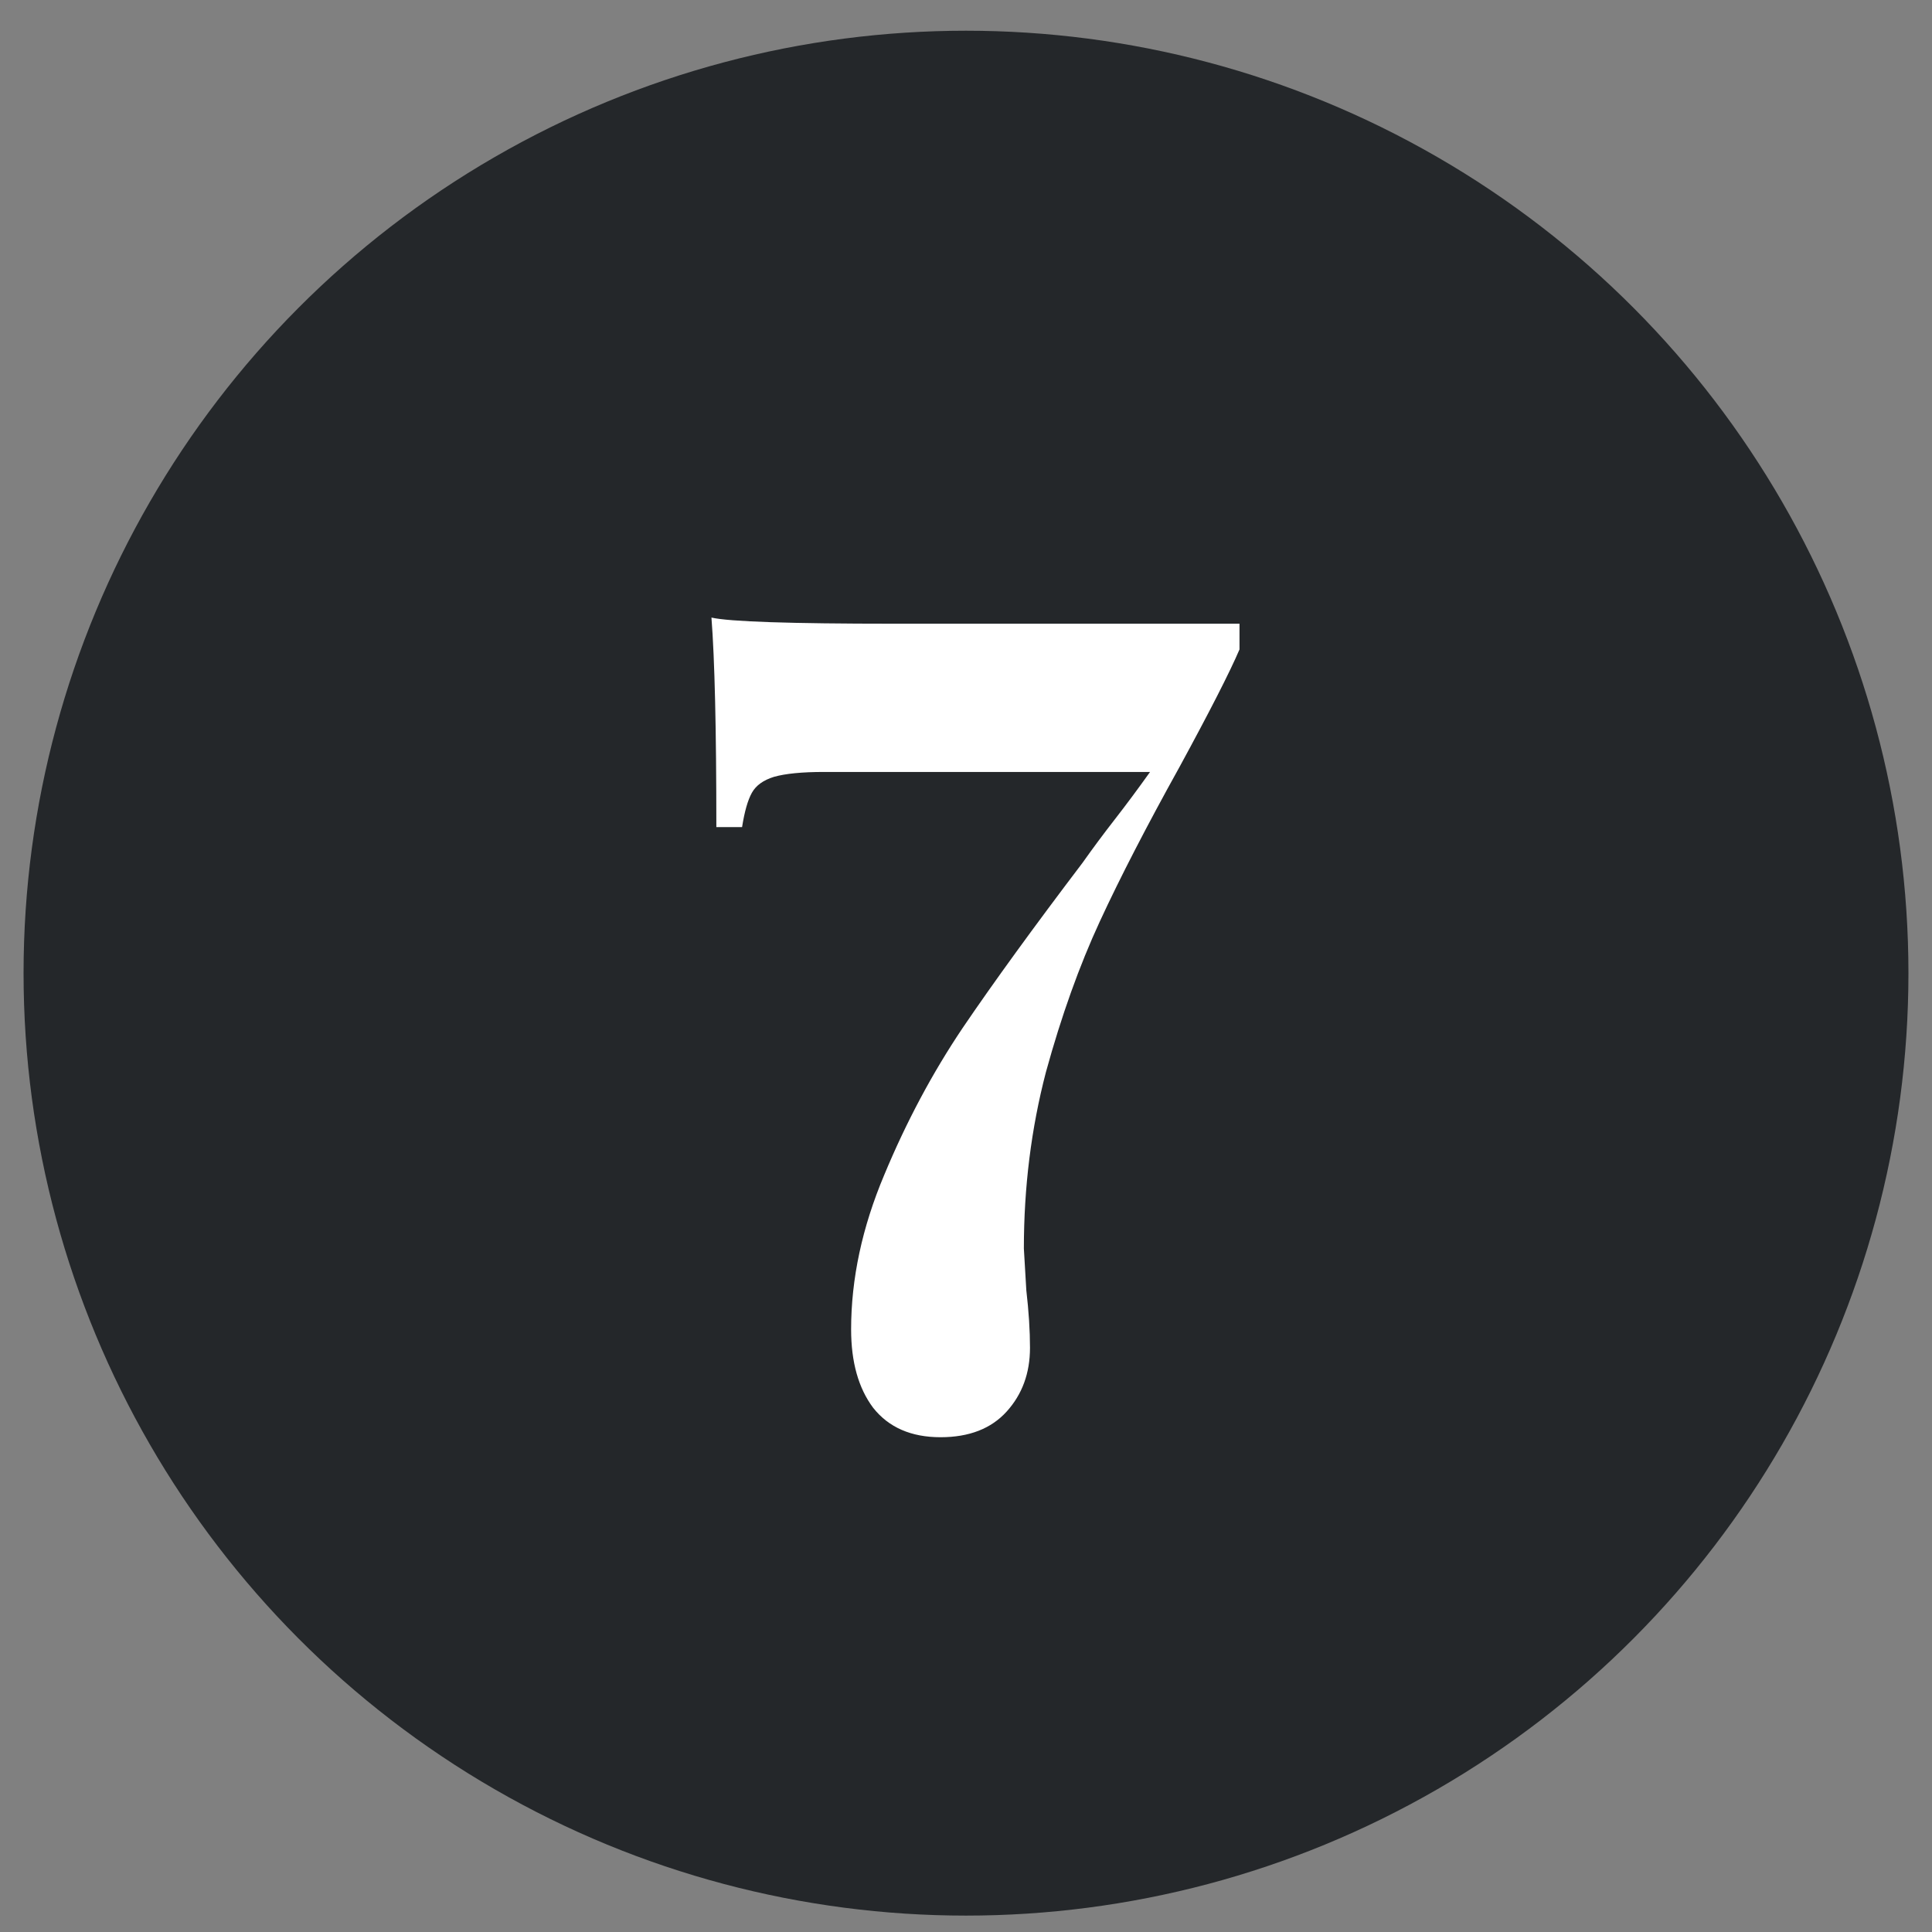
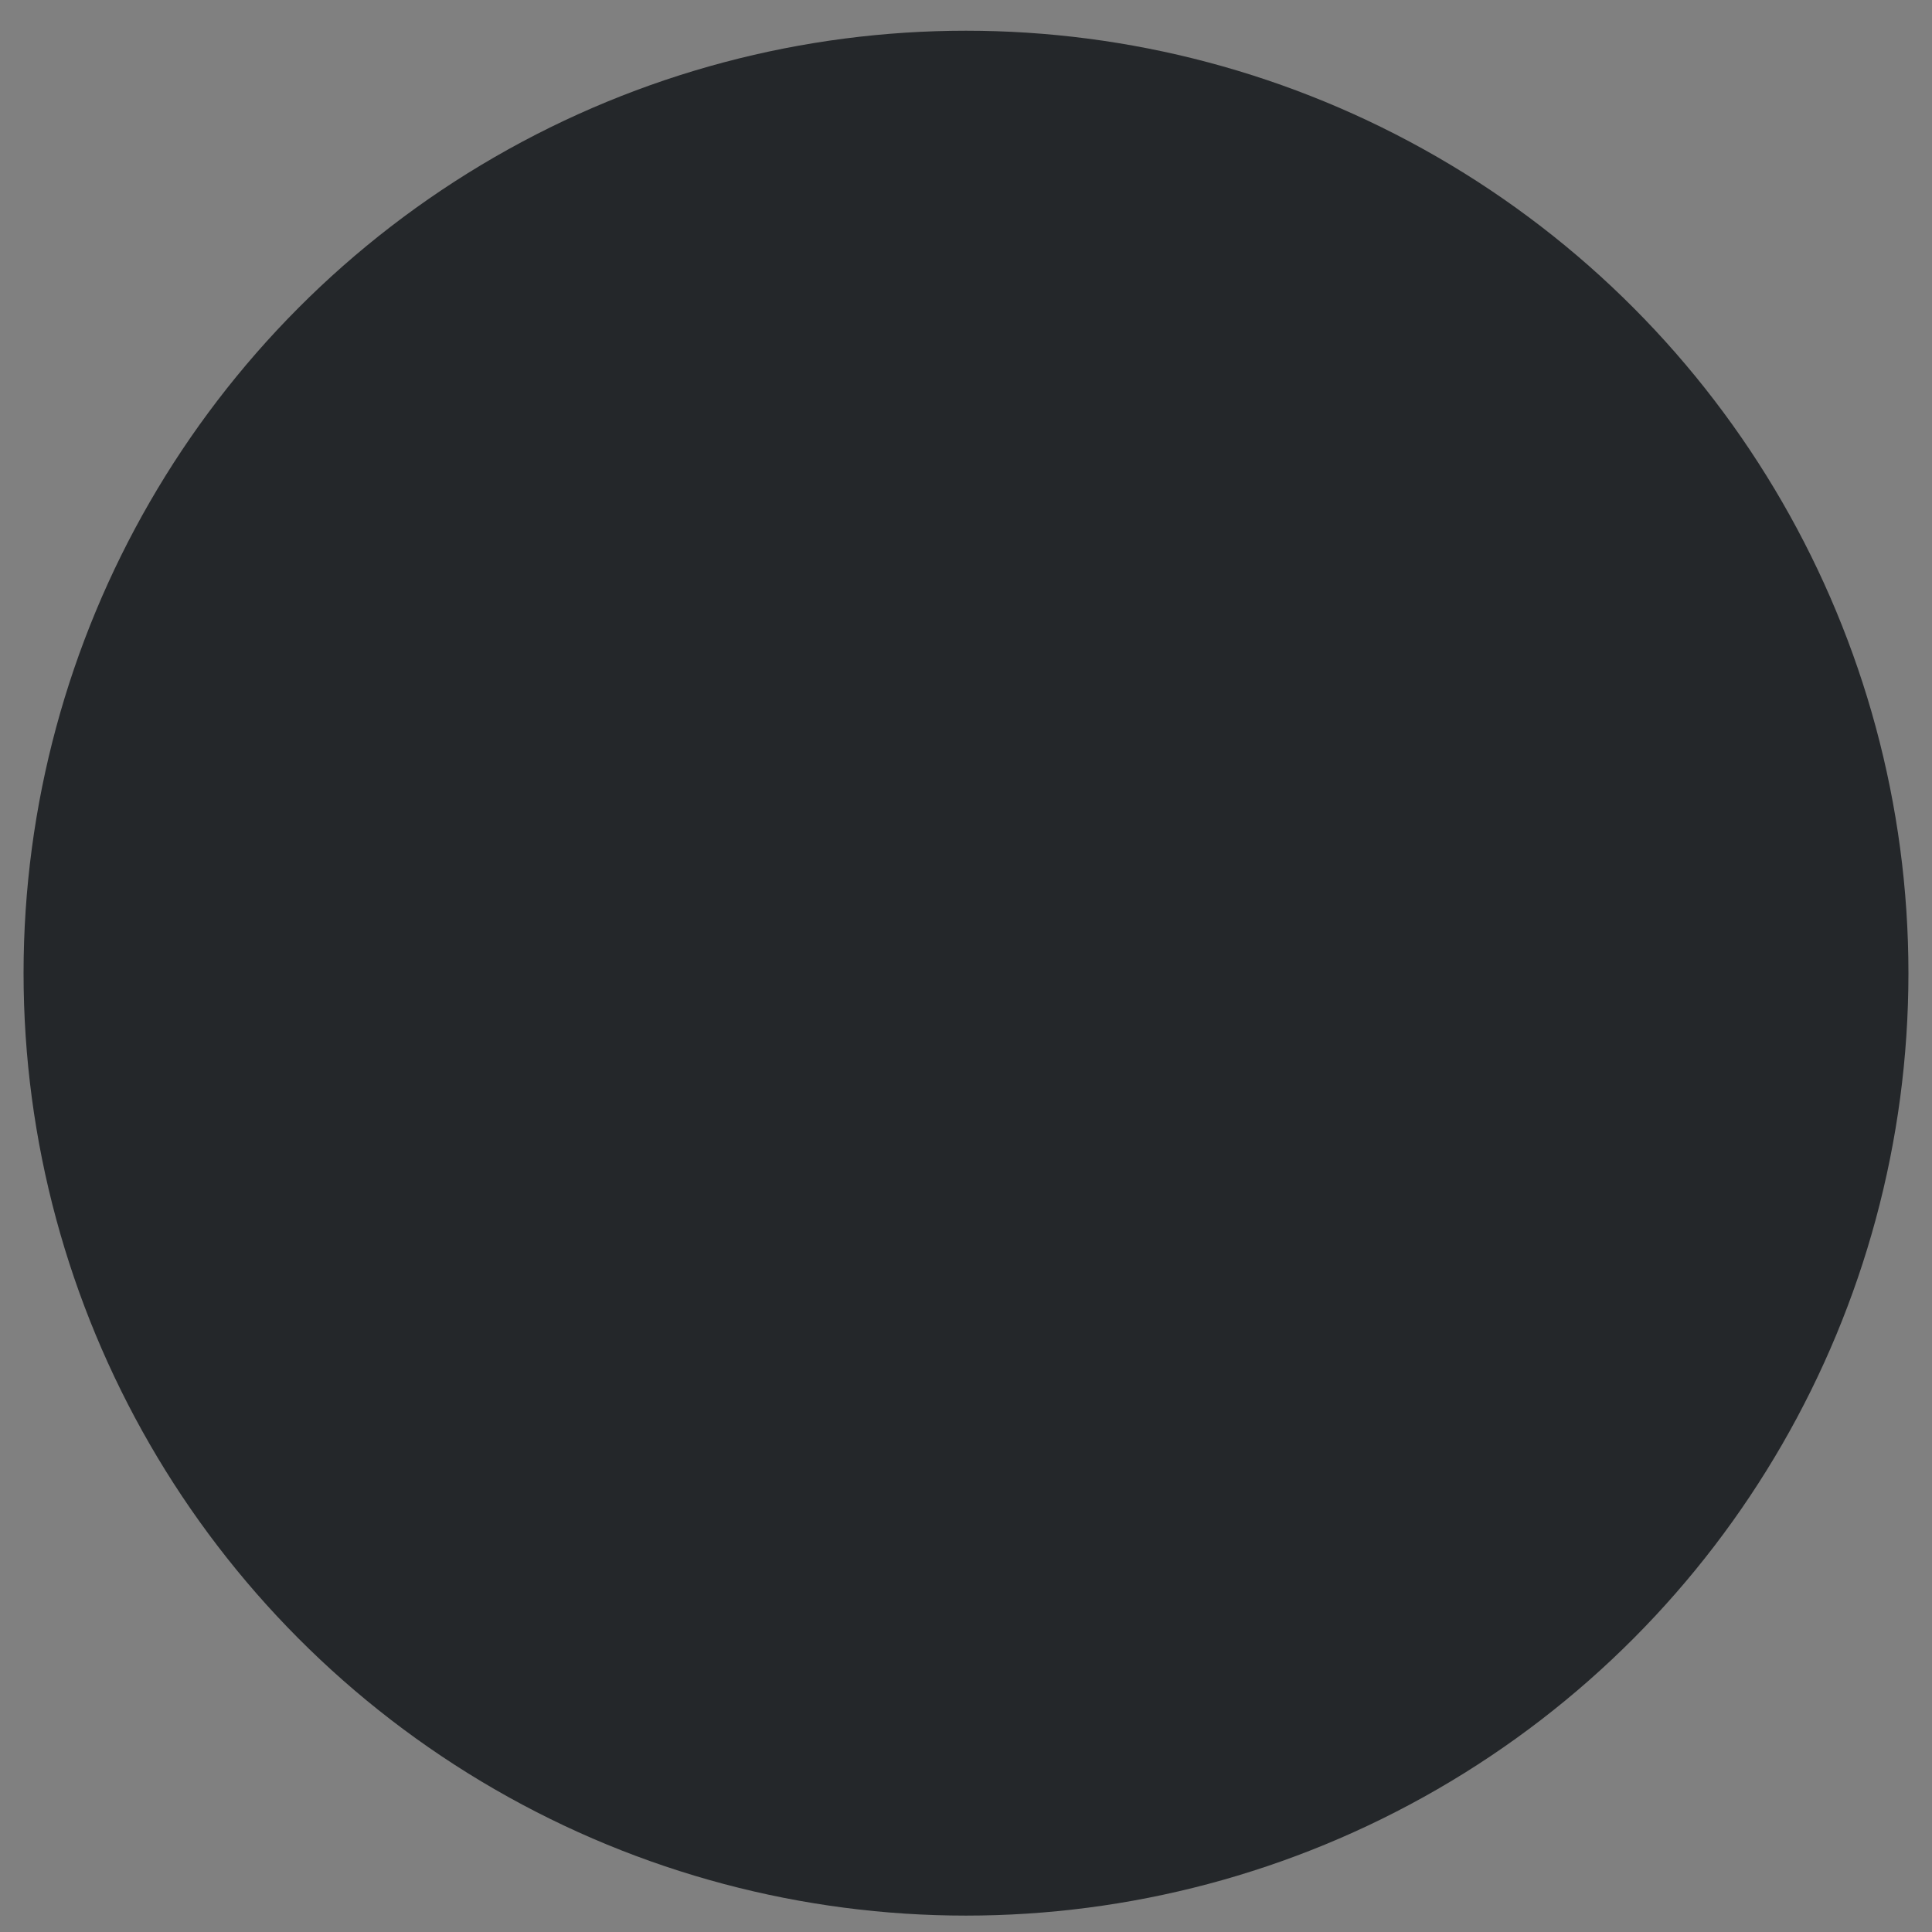
<svg xmlns="http://www.w3.org/2000/svg" width="41" height="41" viewBox="0 0 41 41" fill="none">
  <rect x="0" y="0" width="41" height="41" fill="#808080" stroke="none" />
  <circle cx="20.5" cy="20.652" r="20" fill="#24272A" />
-   <path d="M26.304 13.782C26.096 14.268 25.671 15.1 25.03 16.278C24.337 17.526 23.773 18.618 23.34 19.554C22.907 20.49 22.525 21.556 22.196 22.752C21.884 23.948 21.728 25.196 21.728 26.496L21.78 27.38C21.832 27.831 21.858 28.238 21.858 28.602C21.858 29.14 21.693 29.59 21.364 29.954C21.035 30.318 20.567 30.5 19.96 30.5C19.336 30.5 18.859 30.292 18.53 29.876C18.218 29.46 18.062 28.906 18.062 28.212C18.062 27.138 18.296 26.046 18.764 24.936C19.232 23.81 19.787 22.77 20.428 21.816C21.087 20.846 21.936 19.676 22.976 18.306C23.184 18.012 23.409 17.708 23.652 17.396C23.895 17.084 24.146 16.746 24.406 16.382H17.49C17.022 16.382 16.667 16.417 16.424 16.486C16.199 16.556 16.043 16.668 15.956 16.824C15.869 16.98 15.8 17.223 15.748 17.552H15.202C15.202 15.472 15.167 13.99 15.098 13.106C15.479 13.193 16.771 13.236 18.972 13.236H26.304V13.782Z" fill="white" />
</svg>